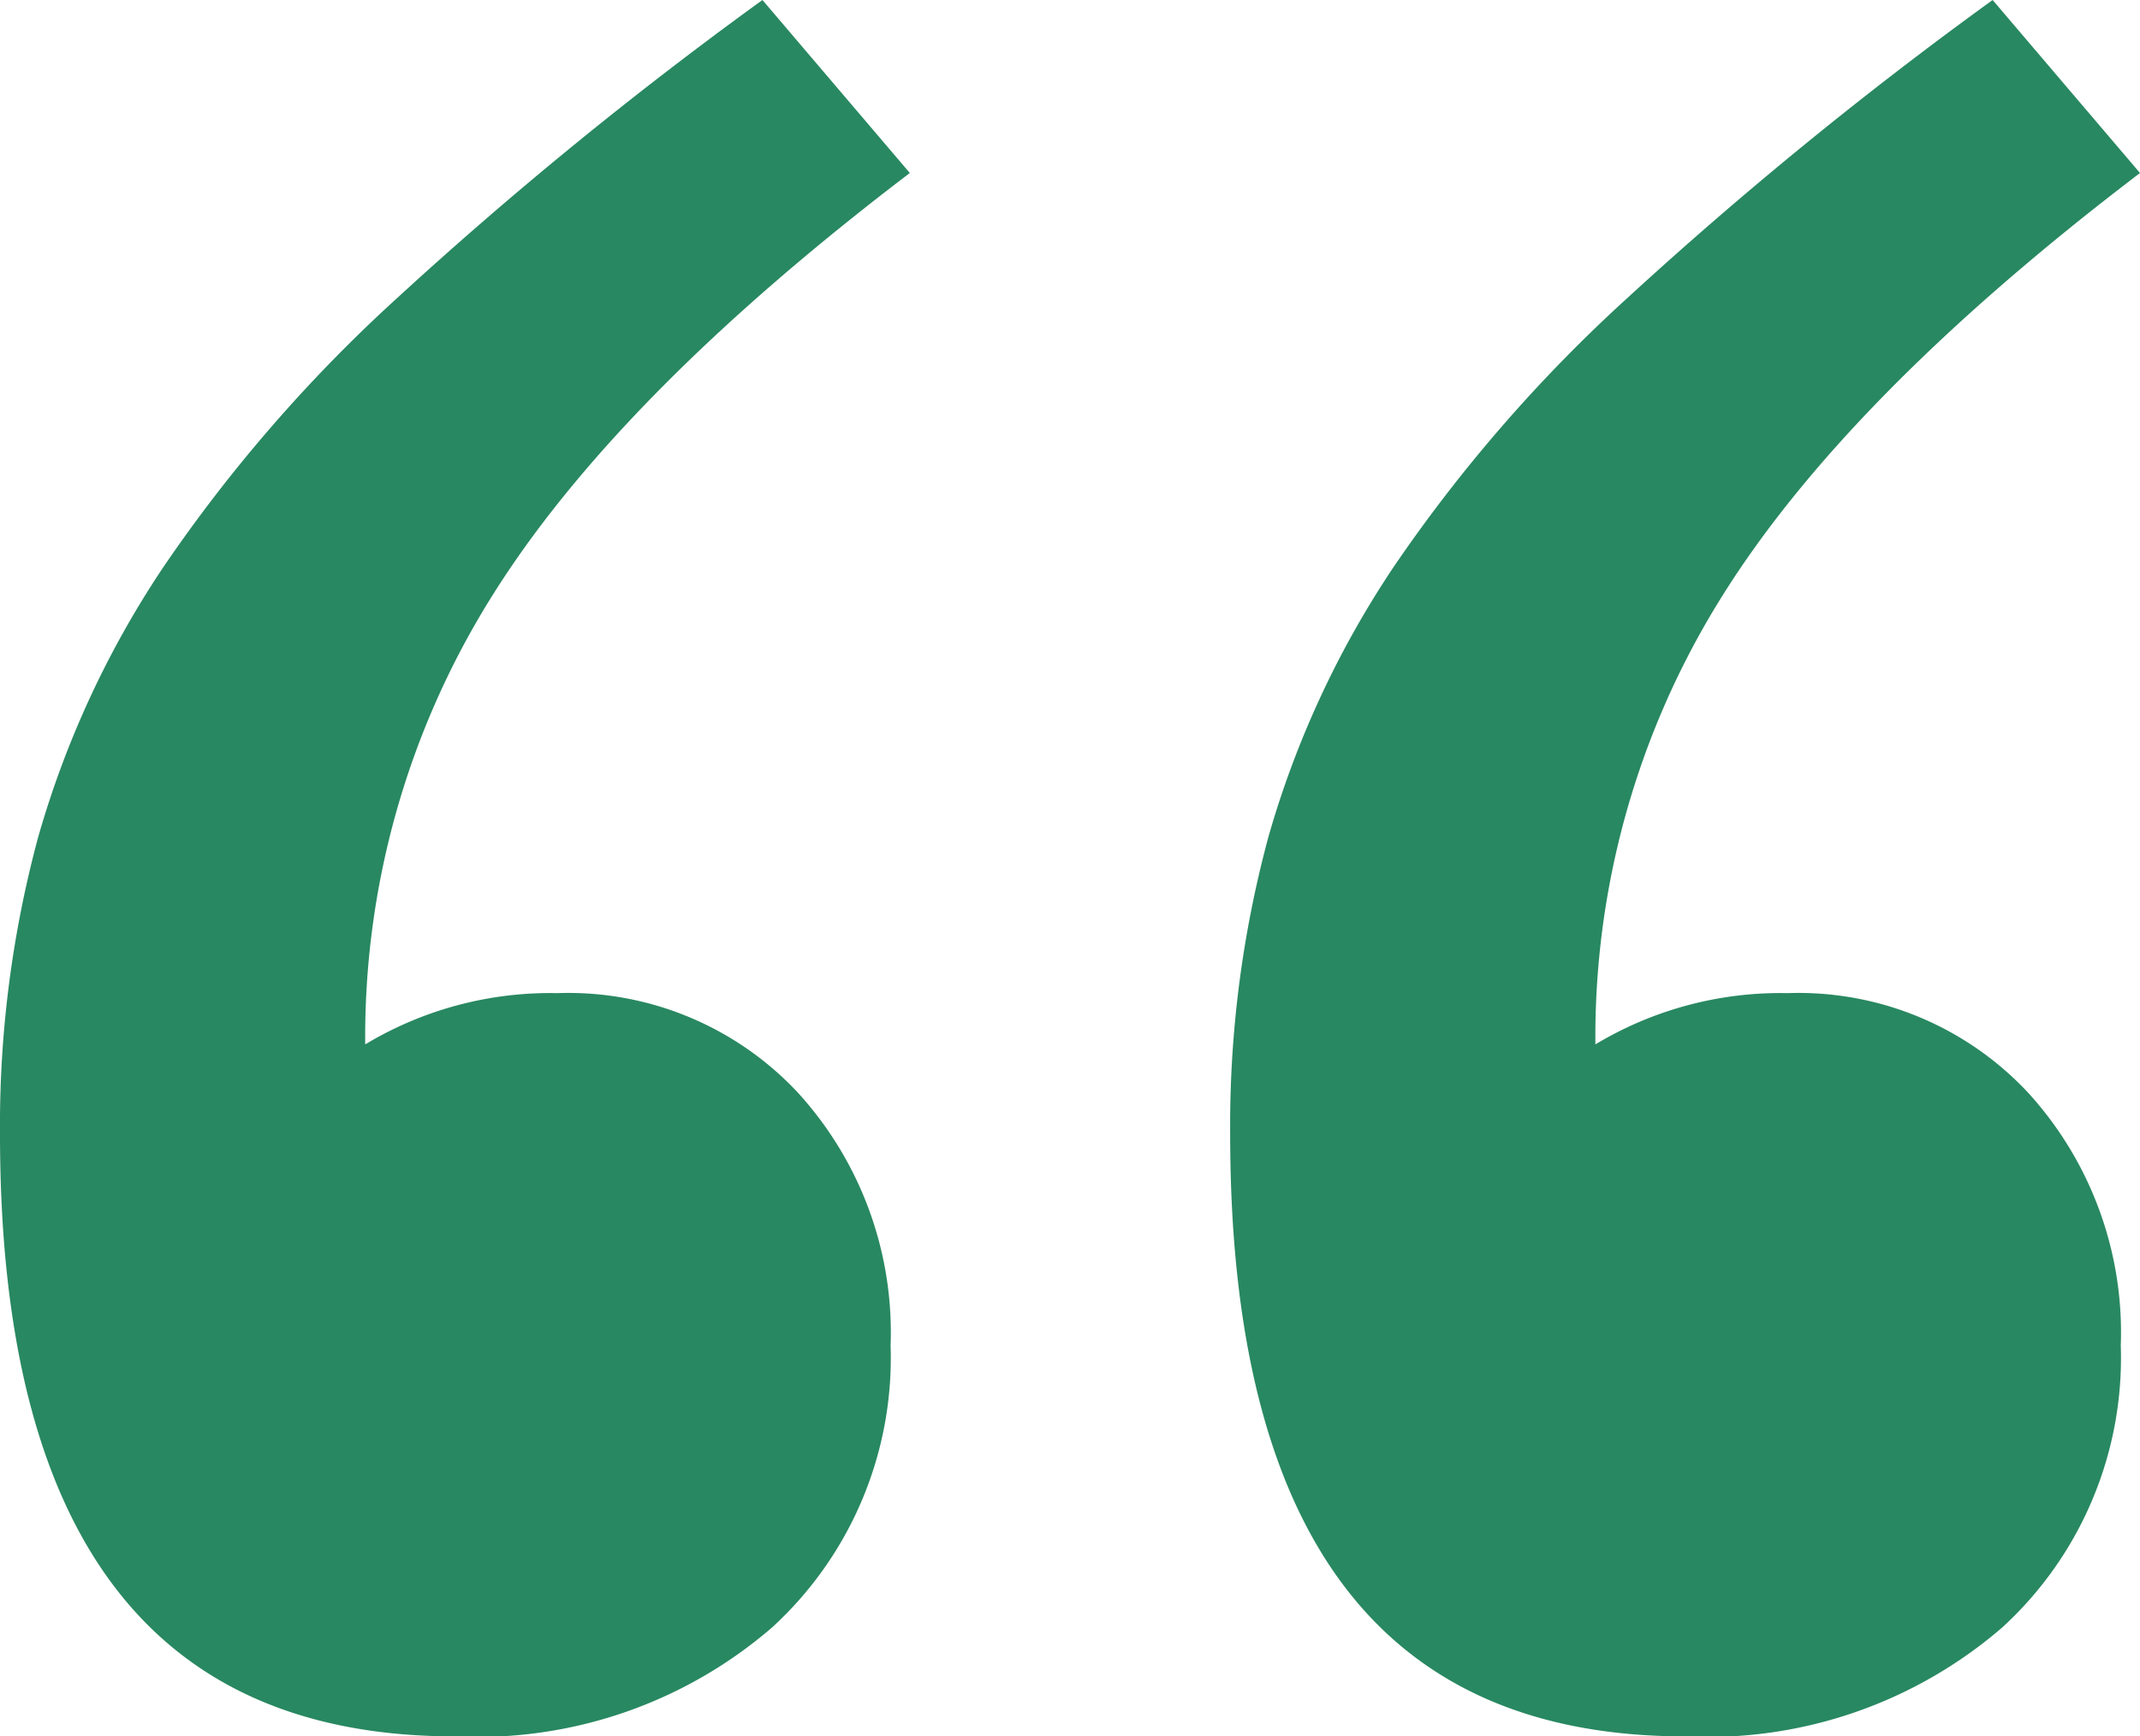
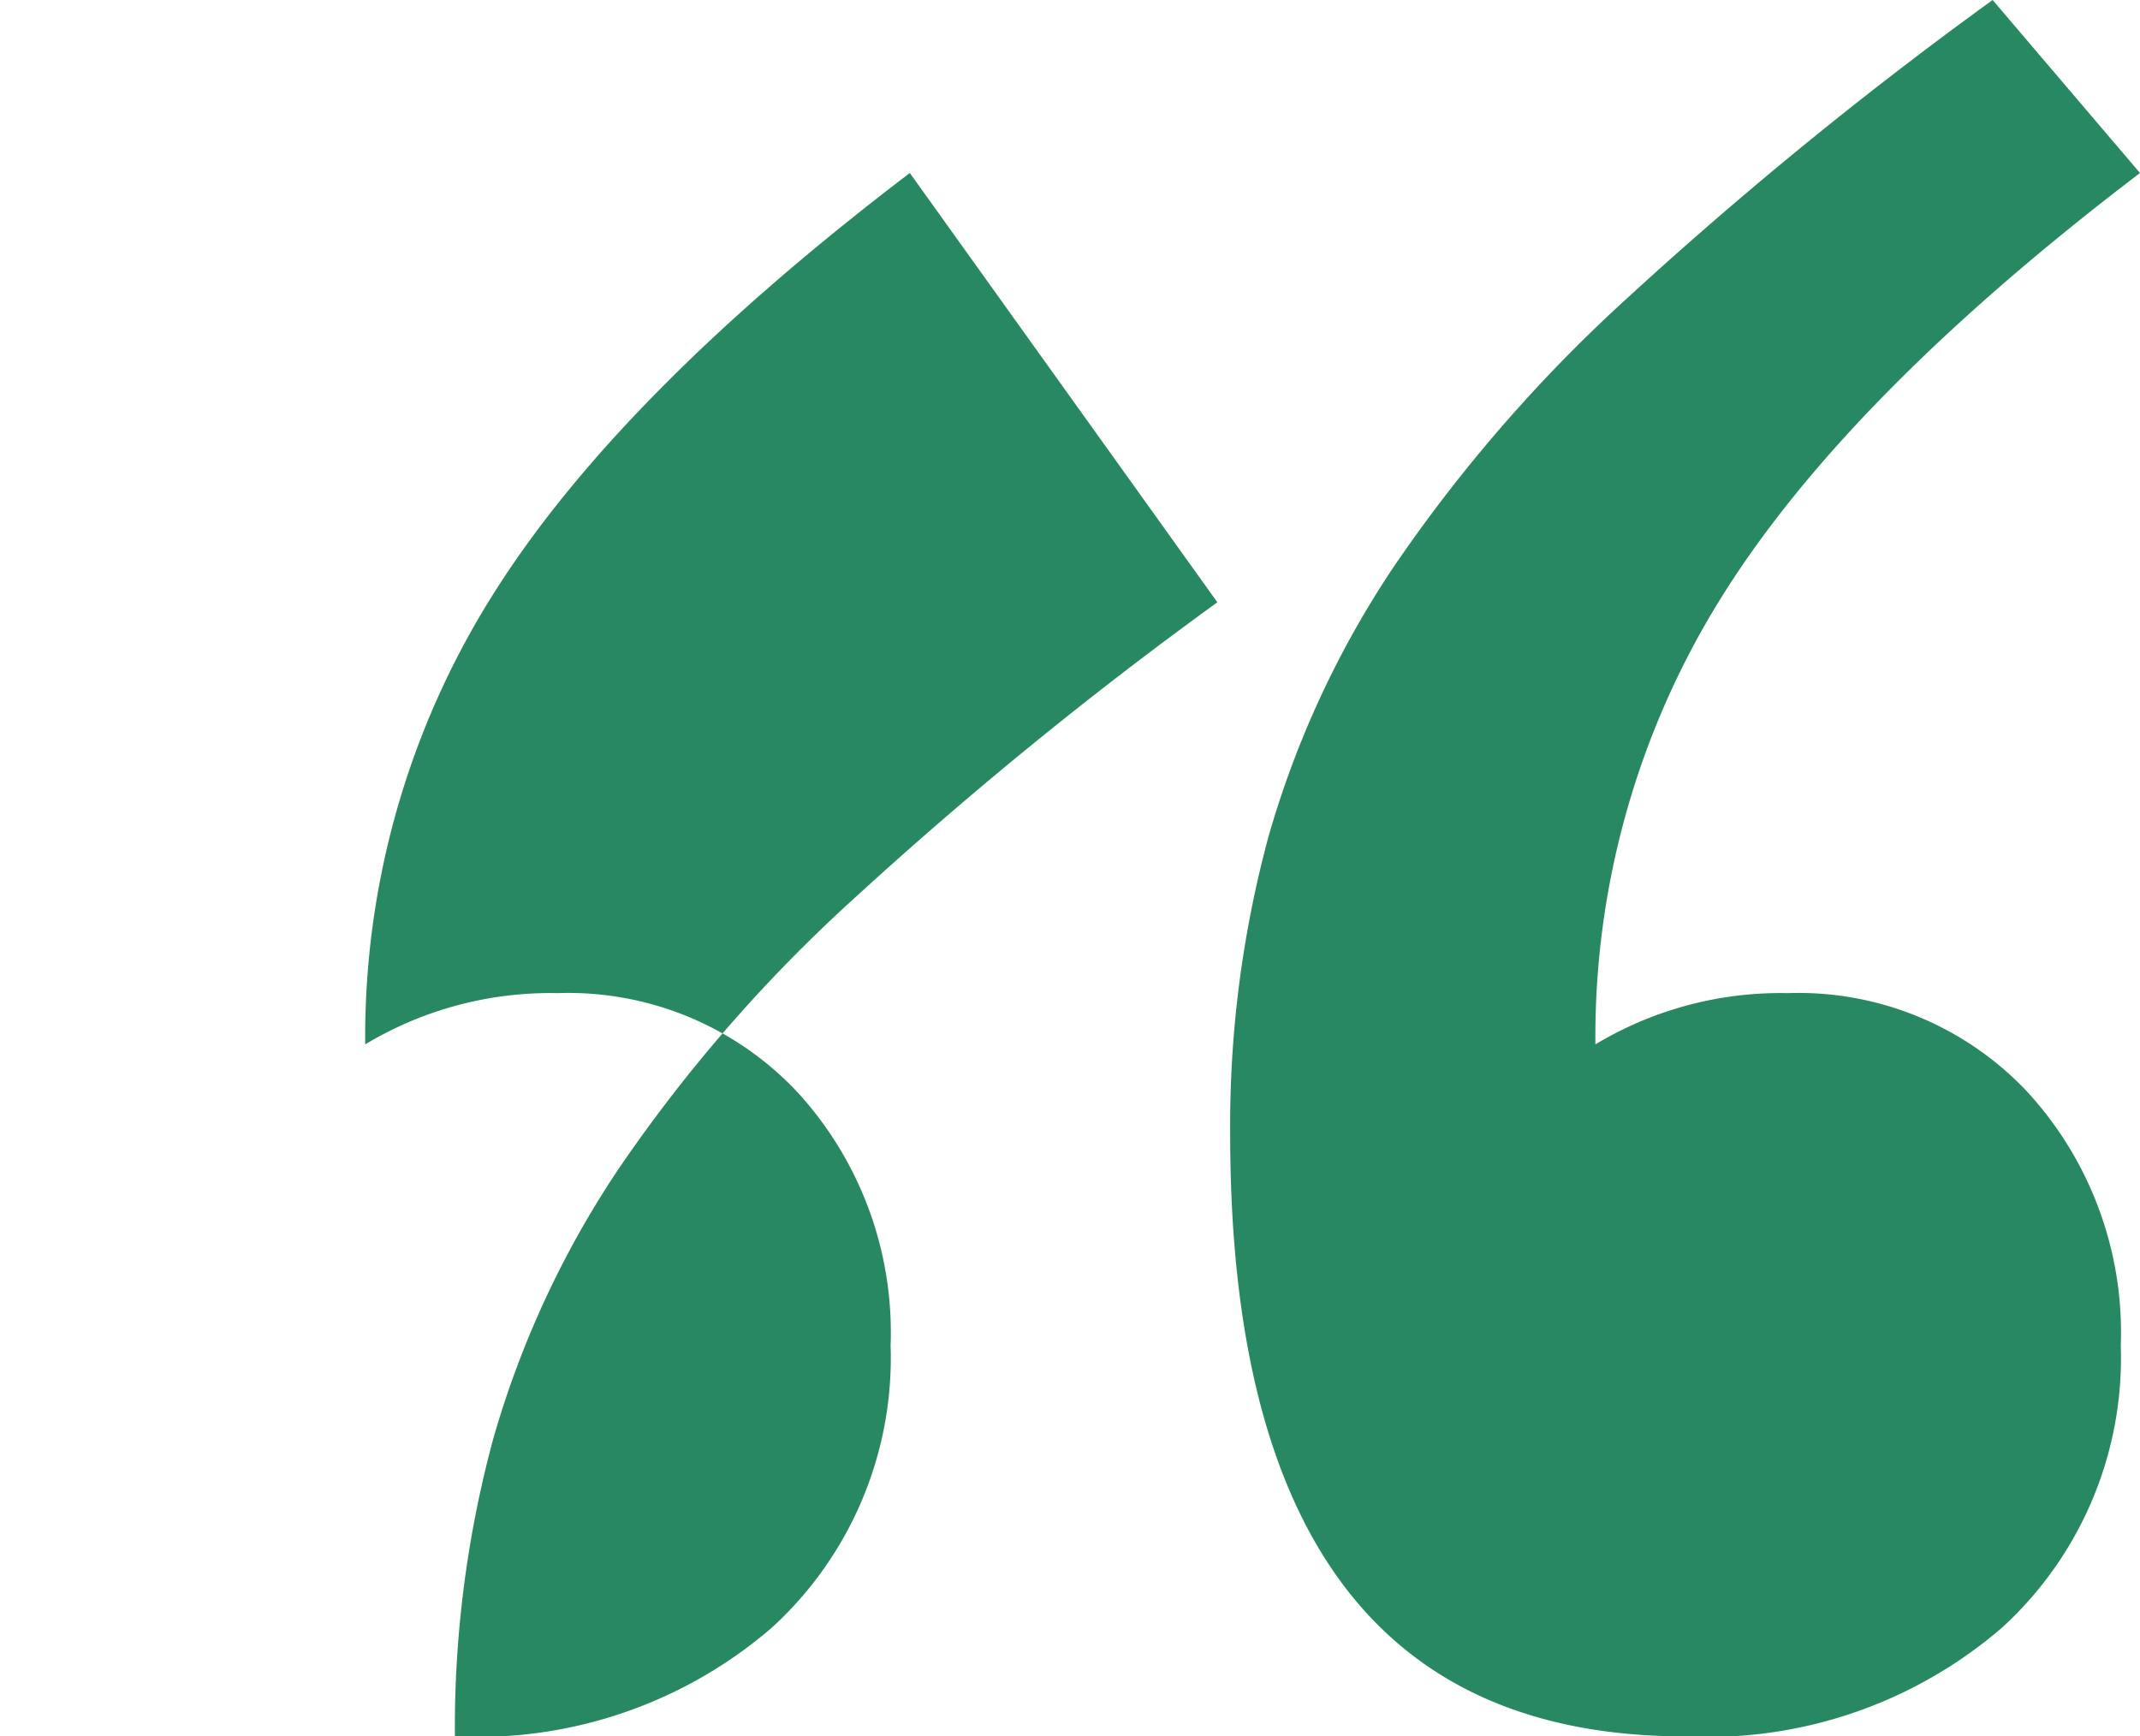
<svg xmlns="http://www.w3.org/2000/svg" width="46.76" height="37.94" viewBox="0 0 46.76 37.94">
-   <path id="lquote-sm" d="M60.17,23.58q-6.44,4.9-9.17,9.31a18.124,18.124,0,0,0-2.73,9.73,7.85,7.85,0,0,1,4.2-1.12,6.863,6.863,0,0,1,5.25,2.17,7.773,7.773,0,0,1,2.03,5.53,7.983,7.983,0,0,1-2.59,6.16,9.842,9.842,0,0,1-6.93,2.38q-9.94,0-9.94-13.16a24.141,24.141,0,0,1,.84-6.51,20.893,20.893,0,0,1,2.73-5.88,33.253,33.253,0,0,1,5.11-5.88,88.905,88.905,0,0,1,7.98-6.51Zm-26.88,0q-6.44,4.9-9.17,9.31a18.124,18.124,0,0,0-2.73,9.73,7.85,7.85,0,0,1,4.2-1.12,6.863,6.863,0,0,1,5.25,2.17,7.773,7.773,0,0,1,2.03,5.53,7.983,7.983,0,0,1-2.59,6.16,9.842,9.842,0,0,1-6.93,2.38q-9.94,0-9.94-13.16a24.141,24.141,0,0,1,.84-6.51,20.893,20.893,0,0,1,2.73-5.88,33.253,33.253,0,0,1,5.11-5.88,88.906,88.906,0,0,1,7.98-6.51Z" transform="translate(-13.41 -19.8)" fill="#288861" />
+   <path id="lquote-sm" d="M60.17,23.58q-6.44,4.9-9.17,9.31a18.124,18.124,0,0,0-2.73,9.73,7.85,7.85,0,0,1,4.2-1.12,6.863,6.863,0,0,1,5.25,2.17,7.773,7.773,0,0,1,2.03,5.53,7.983,7.983,0,0,1-2.59,6.16,9.842,9.842,0,0,1-6.93,2.38q-9.94,0-9.94-13.16a24.141,24.141,0,0,1,.84-6.51,20.893,20.893,0,0,1,2.73-5.88,33.253,33.253,0,0,1,5.11-5.88,88.905,88.905,0,0,1,7.98-6.51Zm-26.88,0q-6.44,4.9-9.17,9.31a18.124,18.124,0,0,0-2.73,9.73,7.85,7.85,0,0,1,4.2-1.12,6.863,6.863,0,0,1,5.25,2.17,7.773,7.773,0,0,1,2.03,5.53,7.983,7.983,0,0,1-2.59,6.16,9.842,9.842,0,0,1-6.93,2.38a24.141,24.141,0,0,1,.84-6.51,20.893,20.893,0,0,1,2.73-5.88,33.253,33.253,0,0,1,5.11-5.88,88.906,88.906,0,0,1,7.98-6.51Z" transform="translate(-13.41 -19.8)" fill="#288861" />
</svg>